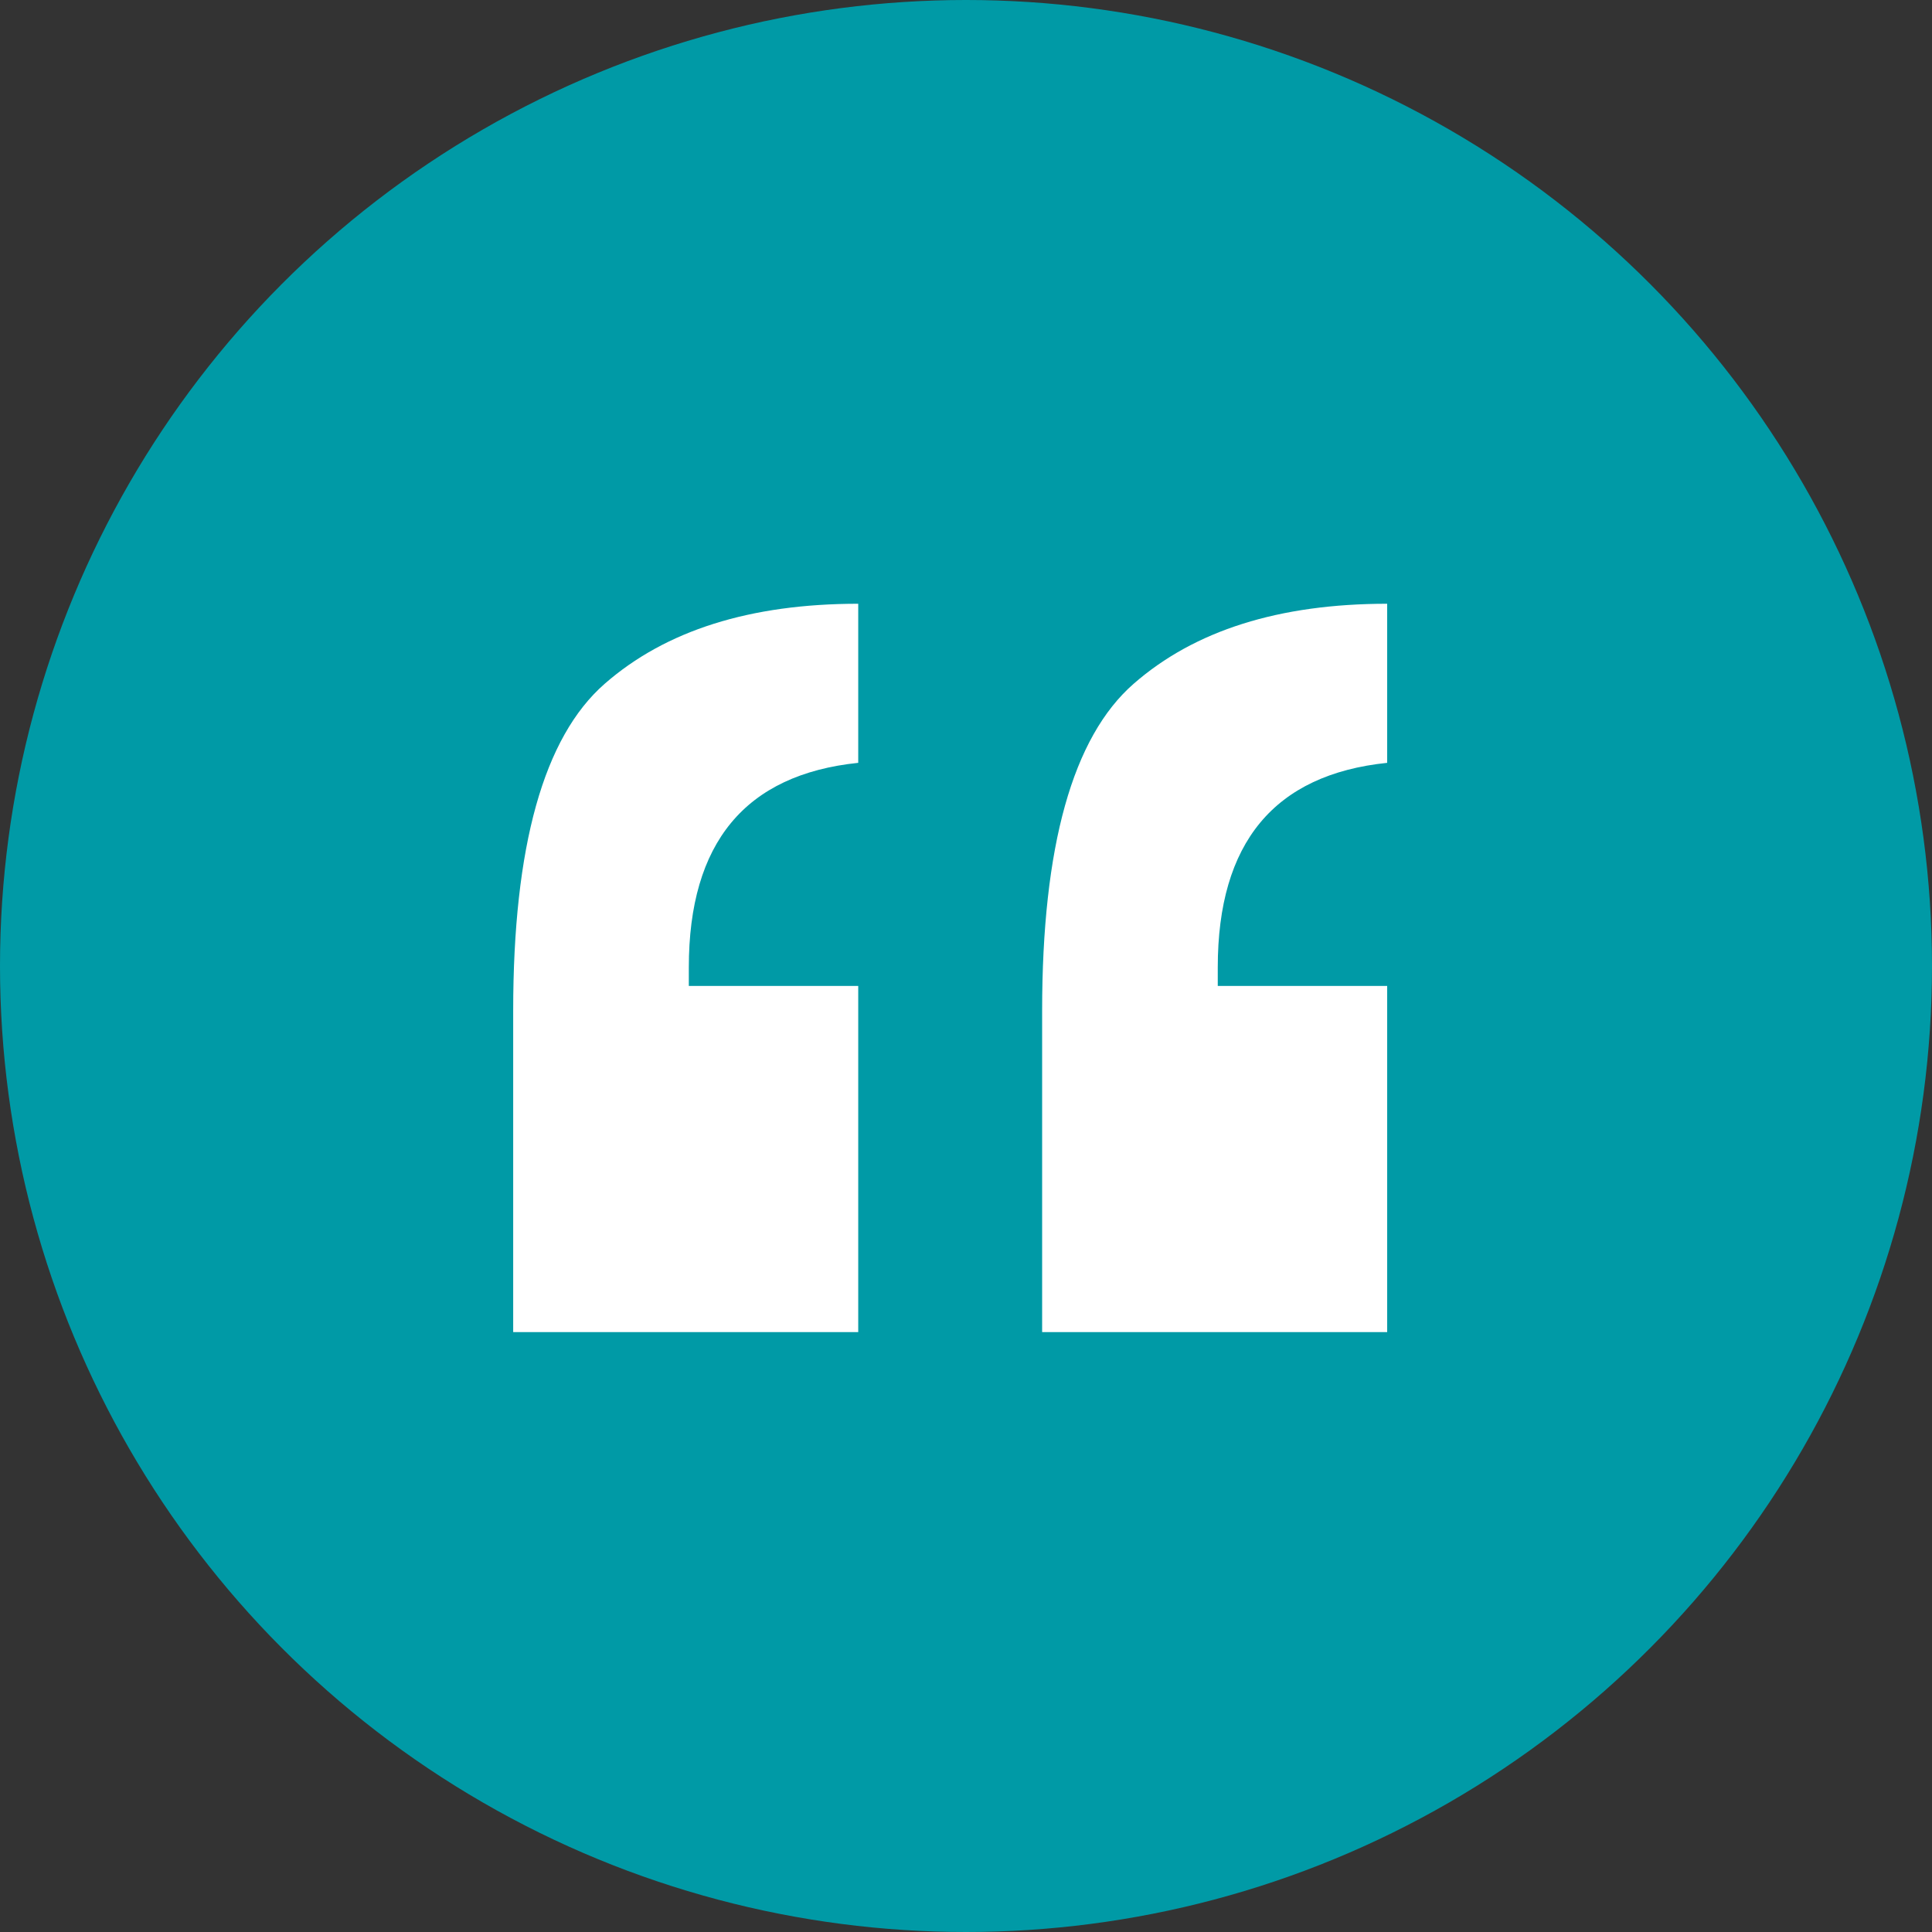
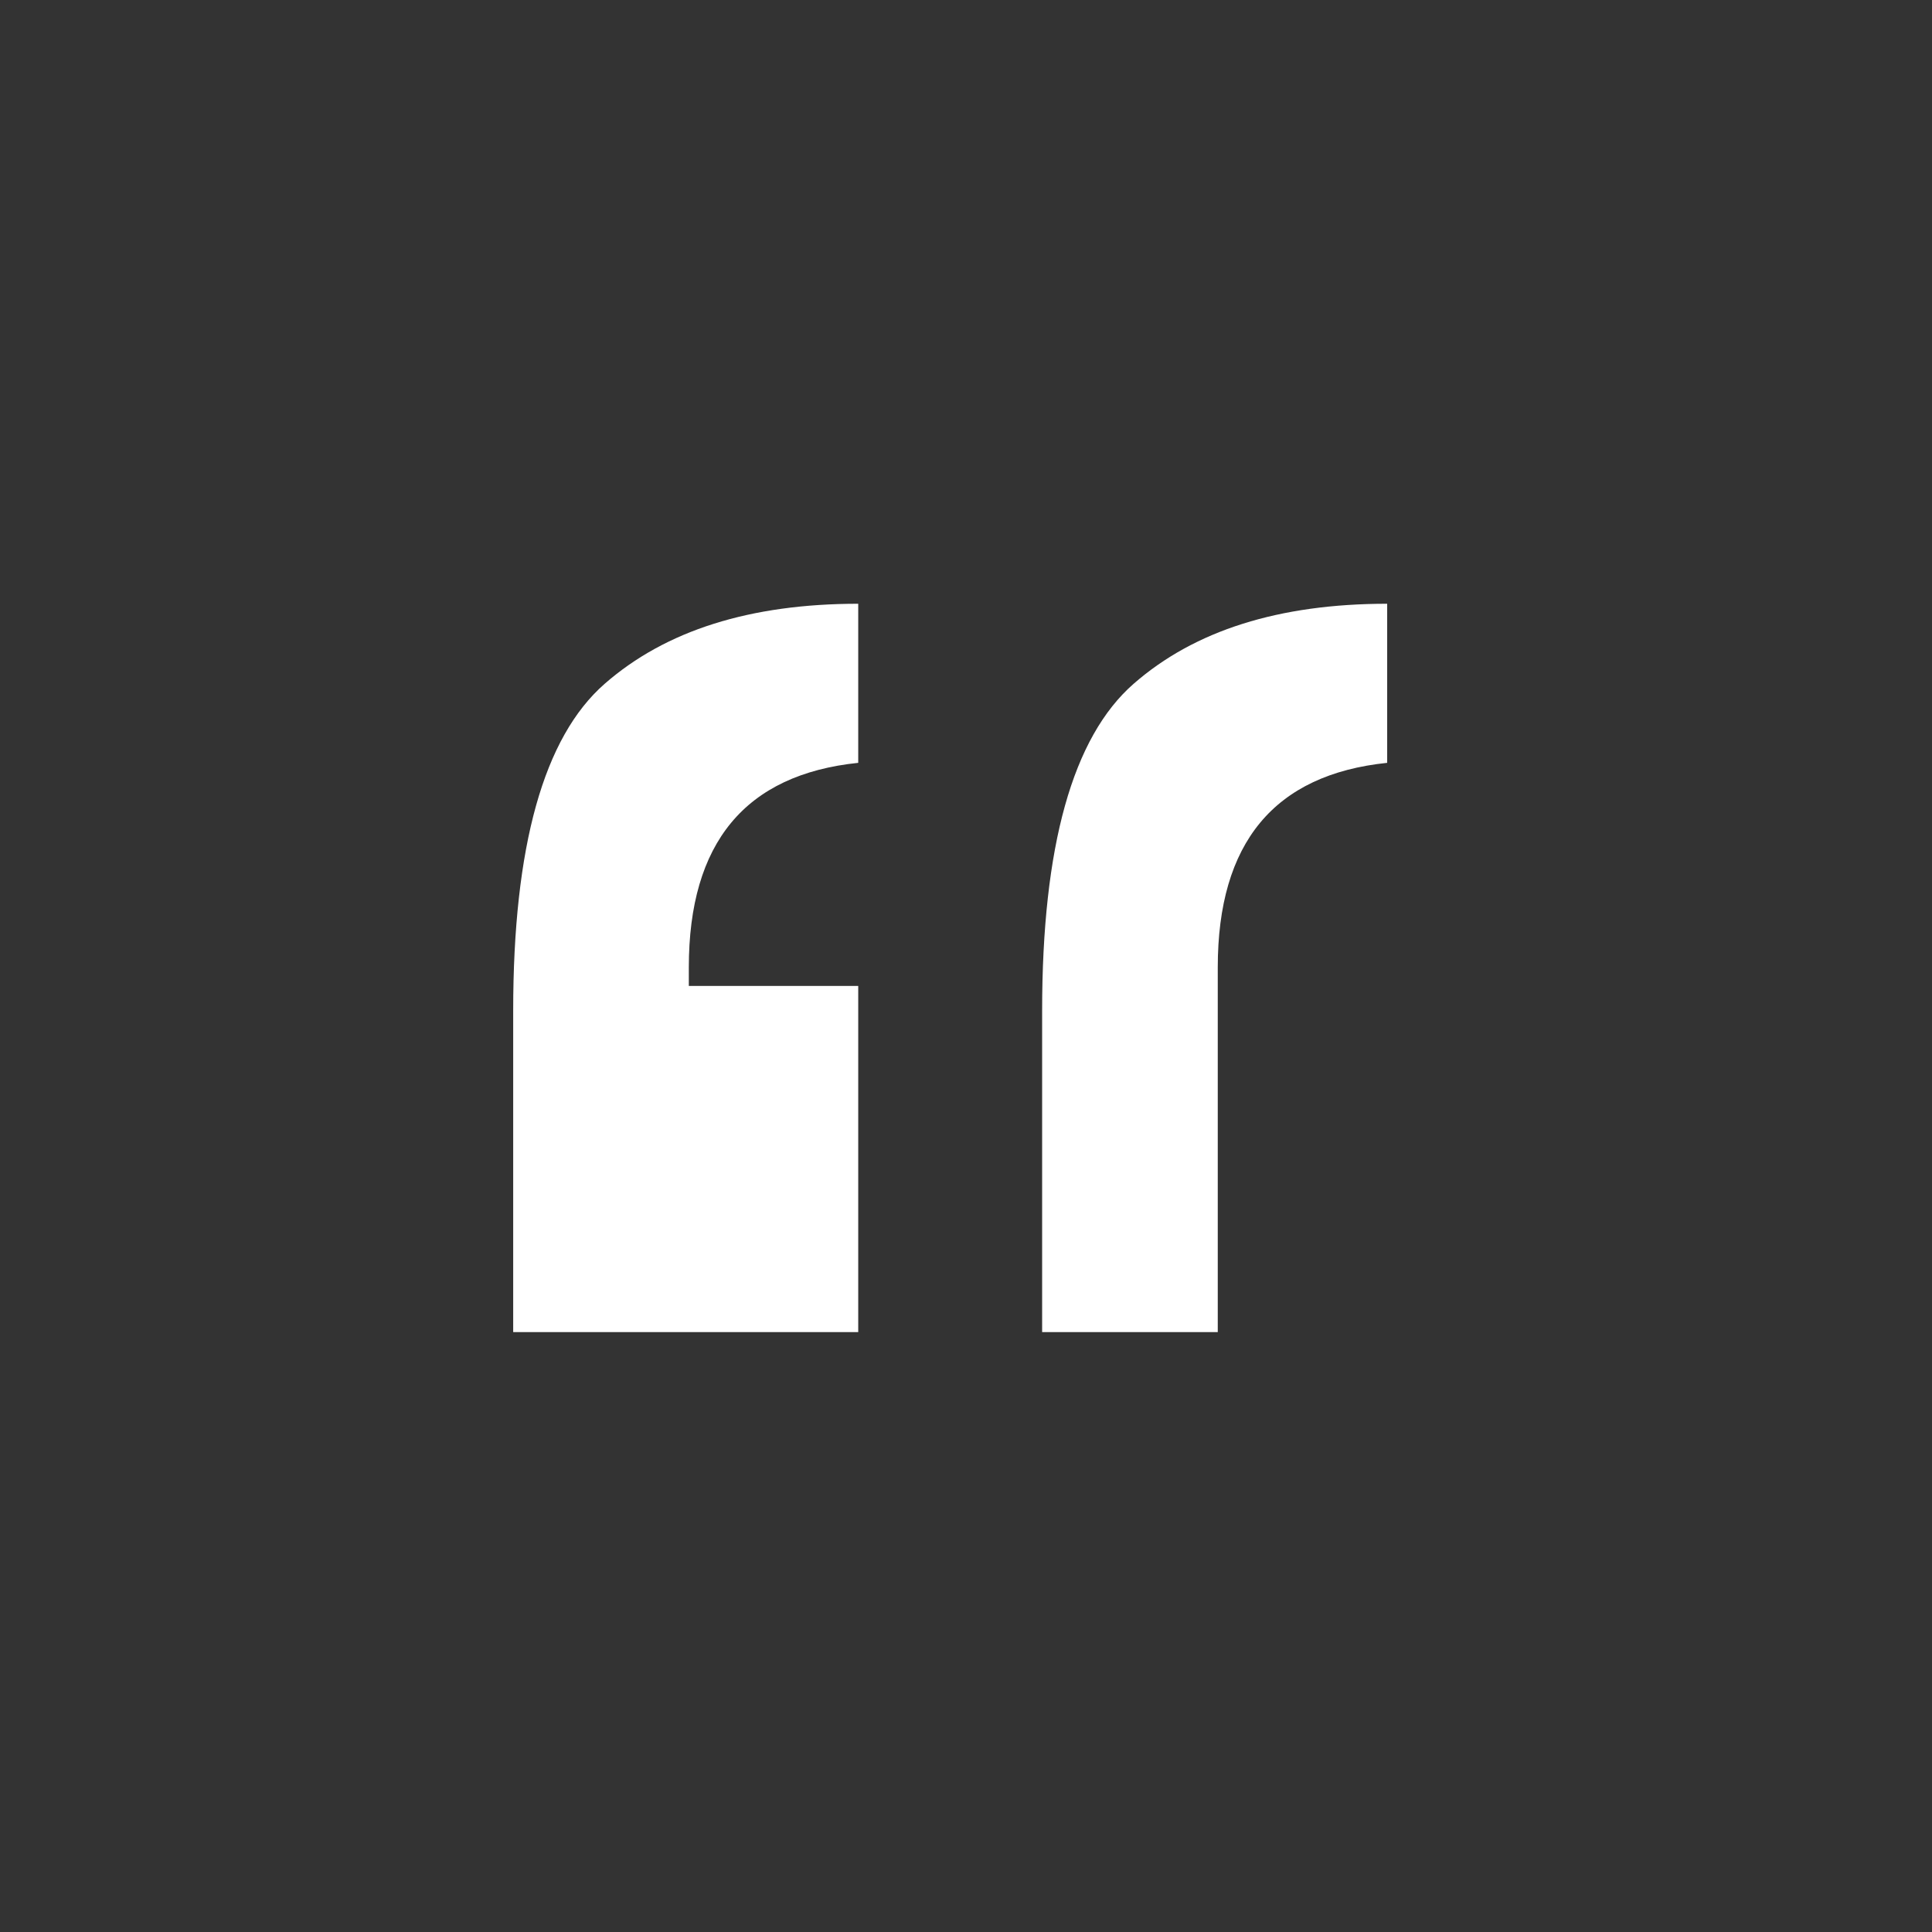
<svg xmlns="http://www.w3.org/2000/svg" width="64" height="64" viewBox="0 0 64 64">
  <rect x="0" y="0" width="64" height="64" fill="#333333" stroke="none" />
  <g id="Group_250" data-name="Group 250" transform="translate(-525 -3618)">
-     <circle id="Ellipse_75" data-name="Ellipse 75" cx="32" cy="32" r="32" transform="translate(525 3618)" fill="#009aa6" />
-     <path id="Path_722" data-name="Path 722" d="M15.971,13.04v5.27q-5.612.582-5.612,6.776V25.7h5.612V37.167H4.541V26.524q0-8.179,3.029-10.831T15.971,13.04Zm17.522,0v5.27q-5.612.582-5.612,6.776V25.7h5.612V37.167H22.063V26.524q0-8.179,3.029-10.831T33.493,13.04Z" transform="translate(537.459 3624.96)" fill="#fff" />
+     <path id="Path_722" data-name="Path 722" d="M15.971,13.04v5.27q-5.612.582-5.612,6.776V25.7h5.612V37.167H4.541V26.524q0-8.179,3.029-10.831T15.971,13.04Zm17.522,0v5.27q-5.612.582-5.612,6.776V25.7V37.167H22.063V26.524q0-8.179,3.029-10.831T33.493,13.04Z" transform="translate(537.459 3624.96)" fill="#fff" />
  </g>
</svg>